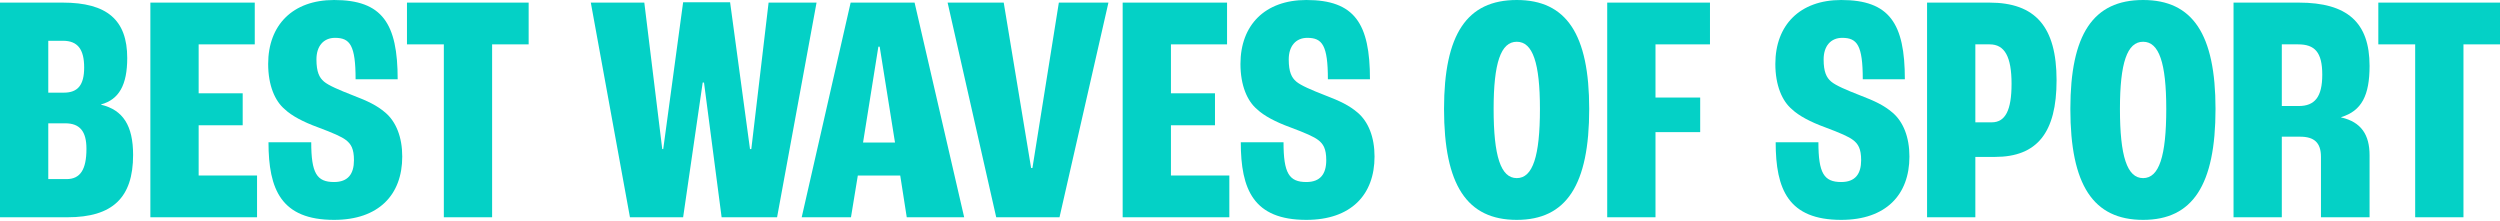
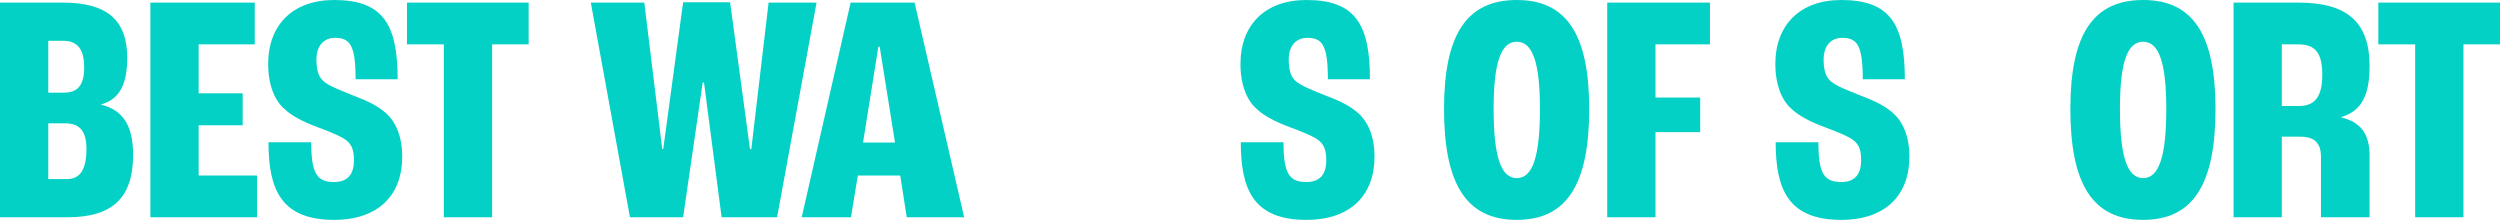
<svg xmlns="http://www.w3.org/2000/svg" width="350" height="31" viewBox="0 0 350 31" fill="none">
-   <path d="M0 30.417V0.365H8.769C14.98 0.365 17.812 2.786 17.812 8.129C17.812 11.874 16.67 13.93 14.158 14.615V14.66C17.218 15.391 18.634 17.583 18.634 21.694C18.634 27.677 15.757 30.417 9.454 30.417H0ZM6.759 12.971H8.952C10.915 12.971 11.783 11.874 11.783 9.454C11.783 6.896 10.87 5.709 8.815 5.709H6.759V12.971ZM6.759 25.073H9.317C11.235 25.073 12.103 23.749 12.103 20.826C12.103 18.405 11.189 17.264 9.134 17.264H6.759V25.073Z" fill="#04D1C6" />
+   <path d="M0 30.417V0.365H8.769C14.98 0.365 17.812 2.786 17.812 8.129C17.812 11.874 16.67 13.93 14.158 14.615V14.66C17.218 15.391 18.634 17.583 18.634 21.694C18.634 27.677 15.757 30.417 9.454 30.417H0ZM6.759 12.971H8.952C10.915 12.971 11.783 11.874 11.783 9.454C11.783 6.896 10.87 5.709 8.815 5.709H6.759ZM6.759 25.073H9.317C11.235 25.073 12.103 23.749 12.103 20.826C12.103 18.405 11.189 17.264 9.134 17.264H6.759V25.073Z" fill="#04D1C6" />
  <path d="M21.052 30.417V0.365H35.666V6.211H27.811V13.062H33.976V17.538H27.811V24.571H35.986V30.417H21.052Z" fill="#04D1C6" />
  <path d="M46.769 30.782C39.37 30.782 37.589 26.535 37.589 19.913H43.572C43.572 24.251 44.348 25.484 46.769 25.484C48.732 25.484 49.554 24.343 49.554 22.424C49.554 20.826 49.143 20.141 48.413 19.593C47.819 19.136 46.677 18.634 44.485 17.812C42.475 17.081 40.831 16.213 39.872 15.3C38.502 14.158 37.543 11.966 37.543 8.952C37.543 3.517 40.968 0 46.769 0C53.528 0 55.674 3.288 55.674 11.098H49.783C49.783 6.348 49.006 5.298 46.906 5.298C45.307 5.298 44.302 6.44 44.302 8.312C44.302 10.093 44.713 10.87 45.353 11.418C45.992 11.966 47.499 12.605 49.372 13.336C51.518 14.158 52.752 14.752 53.939 15.757C55.446 17.035 56.314 19.182 56.314 21.922C56.314 27.266 53.026 30.782 46.769 30.782Z" fill="#04D1C6" />
  <path d="M62.137 30.417V6.211H56.976V0.365H74.011V6.211H68.896V30.417H62.137Z" fill="#04D1C6" />
  <path d="M88.193 30.417L82.713 0.365H90.203L92.715 20.872H92.852L95.638 0.32H102.214L105 20.872H105.183L107.603 0.365H114.317L108.791 30.417H101.027L98.561 11.555H98.378L95.638 30.417H88.193Z" fill="#04D1C6" />
  <path d="M126.945 30.417L126.032 24.571H120.095L119.136 30.417H112.239L119.09 0.365H128.042L134.984 30.417H126.945ZM120.826 19.958H125.301L123.155 6.531H122.972L120.826 19.958Z" fill="#04D1C6" />
-   <path d="M139.47 30.417L132.665 0.365H140.521L144.357 23.521H144.54L148.239 0.365H155.181L148.331 30.417H139.47Z" fill="#04D1C6" />
-   <path d="M157.173 30.417V0.365H171.787V6.211H163.932V13.062H170.097V17.538H163.932V24.571H172.107V30.417H157.173Z" fill="#04D1C6" />
  <path d="M182.89 30.782C175.491 30.782 173.71 26.535 173.71 19.913H179.693C179.693 24.251 180.469 25.484 182.89 25.484C184.853 25.484 185.676 24.343 185.676 22.424C185.676 20.826 185.264 20.141 184.534 19.593C183.94 19.136 182.798 18.634 180.606 17.812C178.597 17.081 176.952 16.213 175.993 15.3C174.623 14.158 173.664 11.966 173.664 8.952C173.664 3.517 177.089 0 182.89 0C189.649 0 191.795 3.288 191.795 11.098H185.904C185.904 6.348 185.127 5.298 183.027 5.298C181.428 5.298 180.423 6.44 180.423 8.312C180.423 10.093 180.834 10.87 181.474 11.418C182.113 11.966 183.62 12.605 185.493 13.336C187.639 14.158 188.873 14.752 190.06 15.757C191.567 17.035 192.435 19.182 192.435 21.922C192.435 27.266 189.147 30.782 182.89 30.782Z" fill="#04D1C6" />
  <path d="M212.35 30.782C205.362 30.782 202.165 25.895 202.165 15.254C202.165 4.795 205.362 0 212.35 0C219.292 0 222.489 4.795 222.489 15.254C222.489 25.895 219.292 30.782 212.35 30.782ZM212.35 24.936C214.587 24.936 215.592 21.876 215.592 15.254C215.592 8.815 214.587 5.846 212.35 5.846C210.112 5.846 209.107 8.815 209.107 15.254C209.107 21.876 210.112 24.936 212.35 24.936Z" fill="#04D1C6" />
  <path d="M225.01 30.417V0.365H239.396V6.211H231.769V13.656H238.026V18.497H231.769V30.417H225.01Z" fill="#04D1C6" />
  <path d="M257.774 30.782C250.375 30.782 248.594 26.535 248.594 19.913H254.577C254.577 24.251 255.353 25.484 257.774 25.484C259.738 25.484 260.56 24.343 260.56 22.424C260.56 20.826 260.149 20.141 259.418 19.593C258.824 19.136 257.683 18.634 255.49 17.812C253.481 17.081 251.837 16.213 250.878 15.3C249.508 14.158 248.548 11.966 248.548 8.952C248.548 3.517 251.974 0 257.774 0C264.533 0 266.68 3.288 266.68 11.098H260.788C260.788 6.348 260.012 5.298 257.911 5.298C256.313 5.298 255.308 6.44 255.308 8.312C255.308 10.093 255.719 10.87 256.358 11.418C256.998 11.966 258.505 12.605 260.377 13.336C262.524 14.158 263.757 14.752 264.944 15.757C266.452 17.035 267.319 19.182 267.319 21.922C267.319 27.266 264.031 30.782 257.774 30.782Z" fill="#04D1C6" />
-   <path d="M269.789 30.417V0.365H278.512C284.952 0.365 287.92 3.745 287.92 11.235C287.92 18.542 285.226 21.968 279.289 21.968H276.548V30.417H269.789ZM276.548 17.127H278.832C280.75 17.127 281.618 15.437 281.618 11.738C281.618 7.947 280.659 6.211 278.558 6.211H276.548V17.127Z" fill="#04D1C6" />
  <path d="M300.034 30.782C293.047 30.782 289.85 25.895 289.85 15.254C289.85 4.795 293.047 0 300.034 0C306.976 0 310.173 4.795 310.173 15.254C310.173 25.895 306.976 30.782 300.034 30.782ZM300.034 24.936C302.272 24.936 303.277 21.876 303.277 15.254C303.277 8.815 302.272 5.846 300.034 5.846C297.796 5.846 296.792 8.815 296.792 15.254C296.792 21.876 297.796 24.936 300.034 24.936Z" fill="#04D1C6" />
  <path d="M312.695 30.417V0.365H321.829C328.634 0.365 331.74 3.151 331.74 9.226C331.74 13.336 330.644 15.528 327.766 16.396V16.442C330.598 17.081 331.74 18.908 331.74 21.739V30.417H324.935V21.968C324.935 20.004 324.021 19.136 322.012 19.136H319.454V30.417H312.695ZM319.454 14.843H321.829C324.067 14.843 325.117 13.564 325.117 10.459C325.117 7.307 324.067 6.211 321.738 6.211H319.454V14.843Z" fill="#04D1C6" />
  <path d="M338.125 30.417V6.211H332.965V0.365H350V6.211H344.885V30.417H338.125Z" fill="#04D1C6" />
</svg>